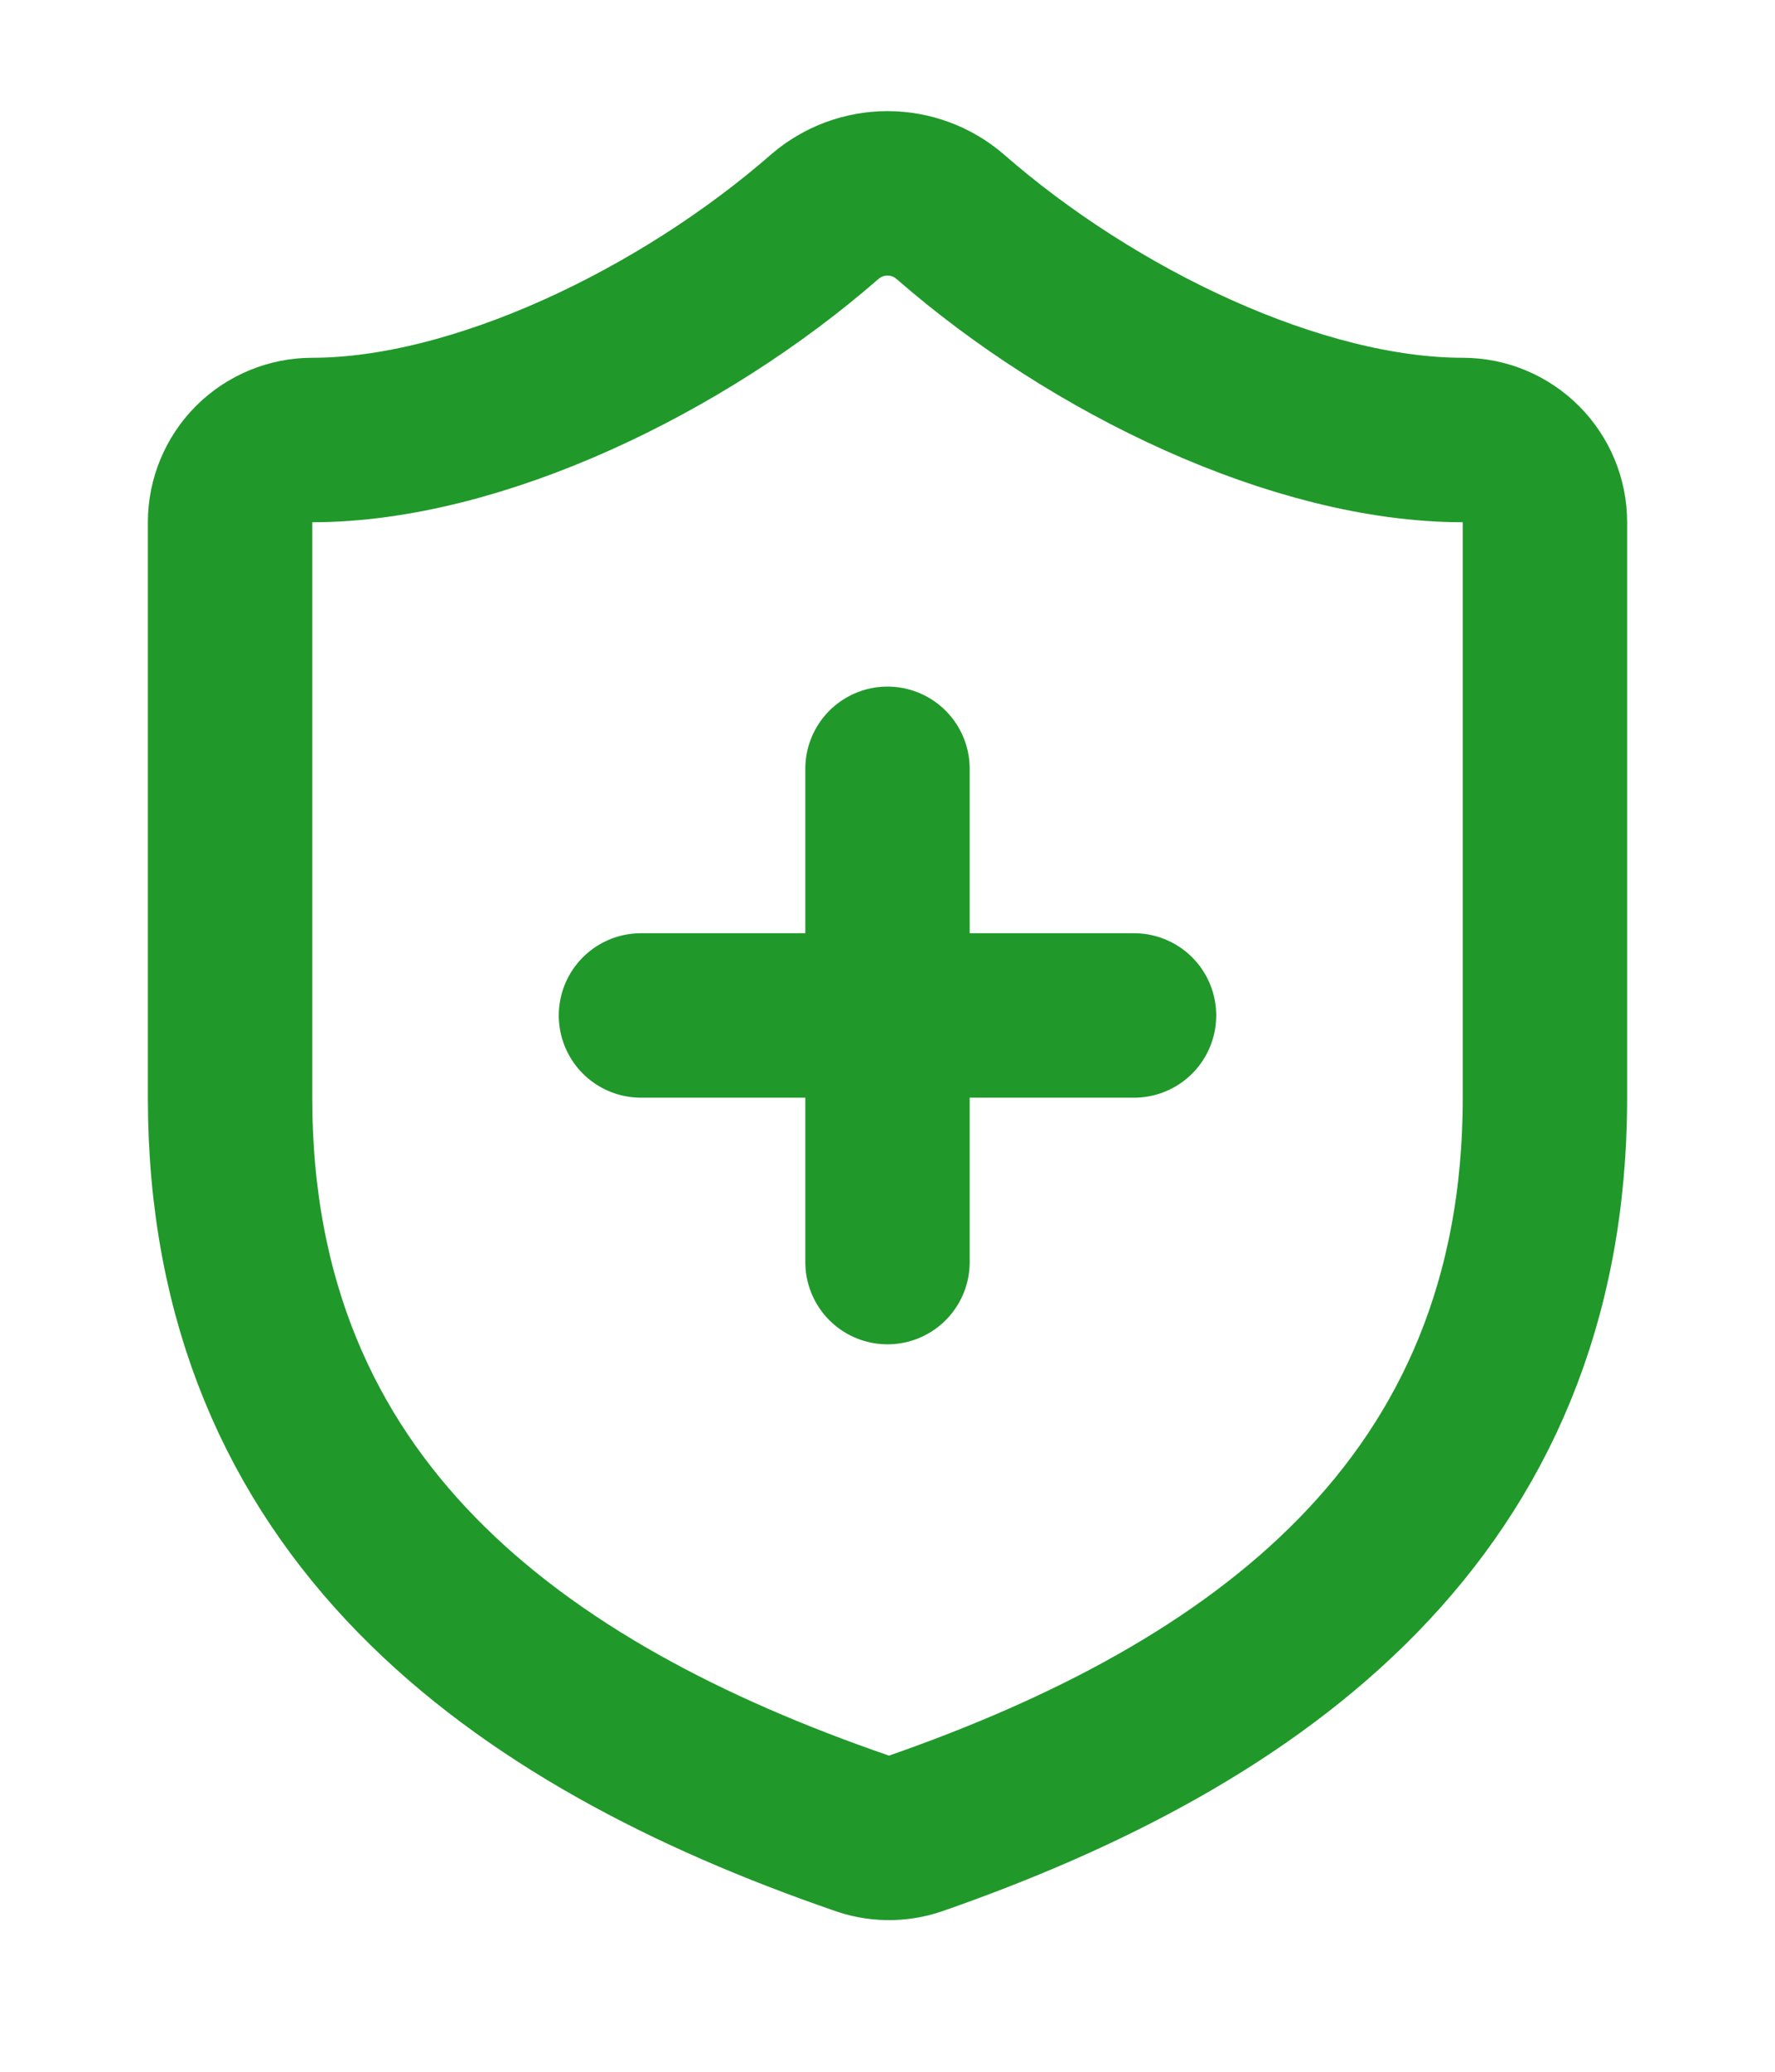
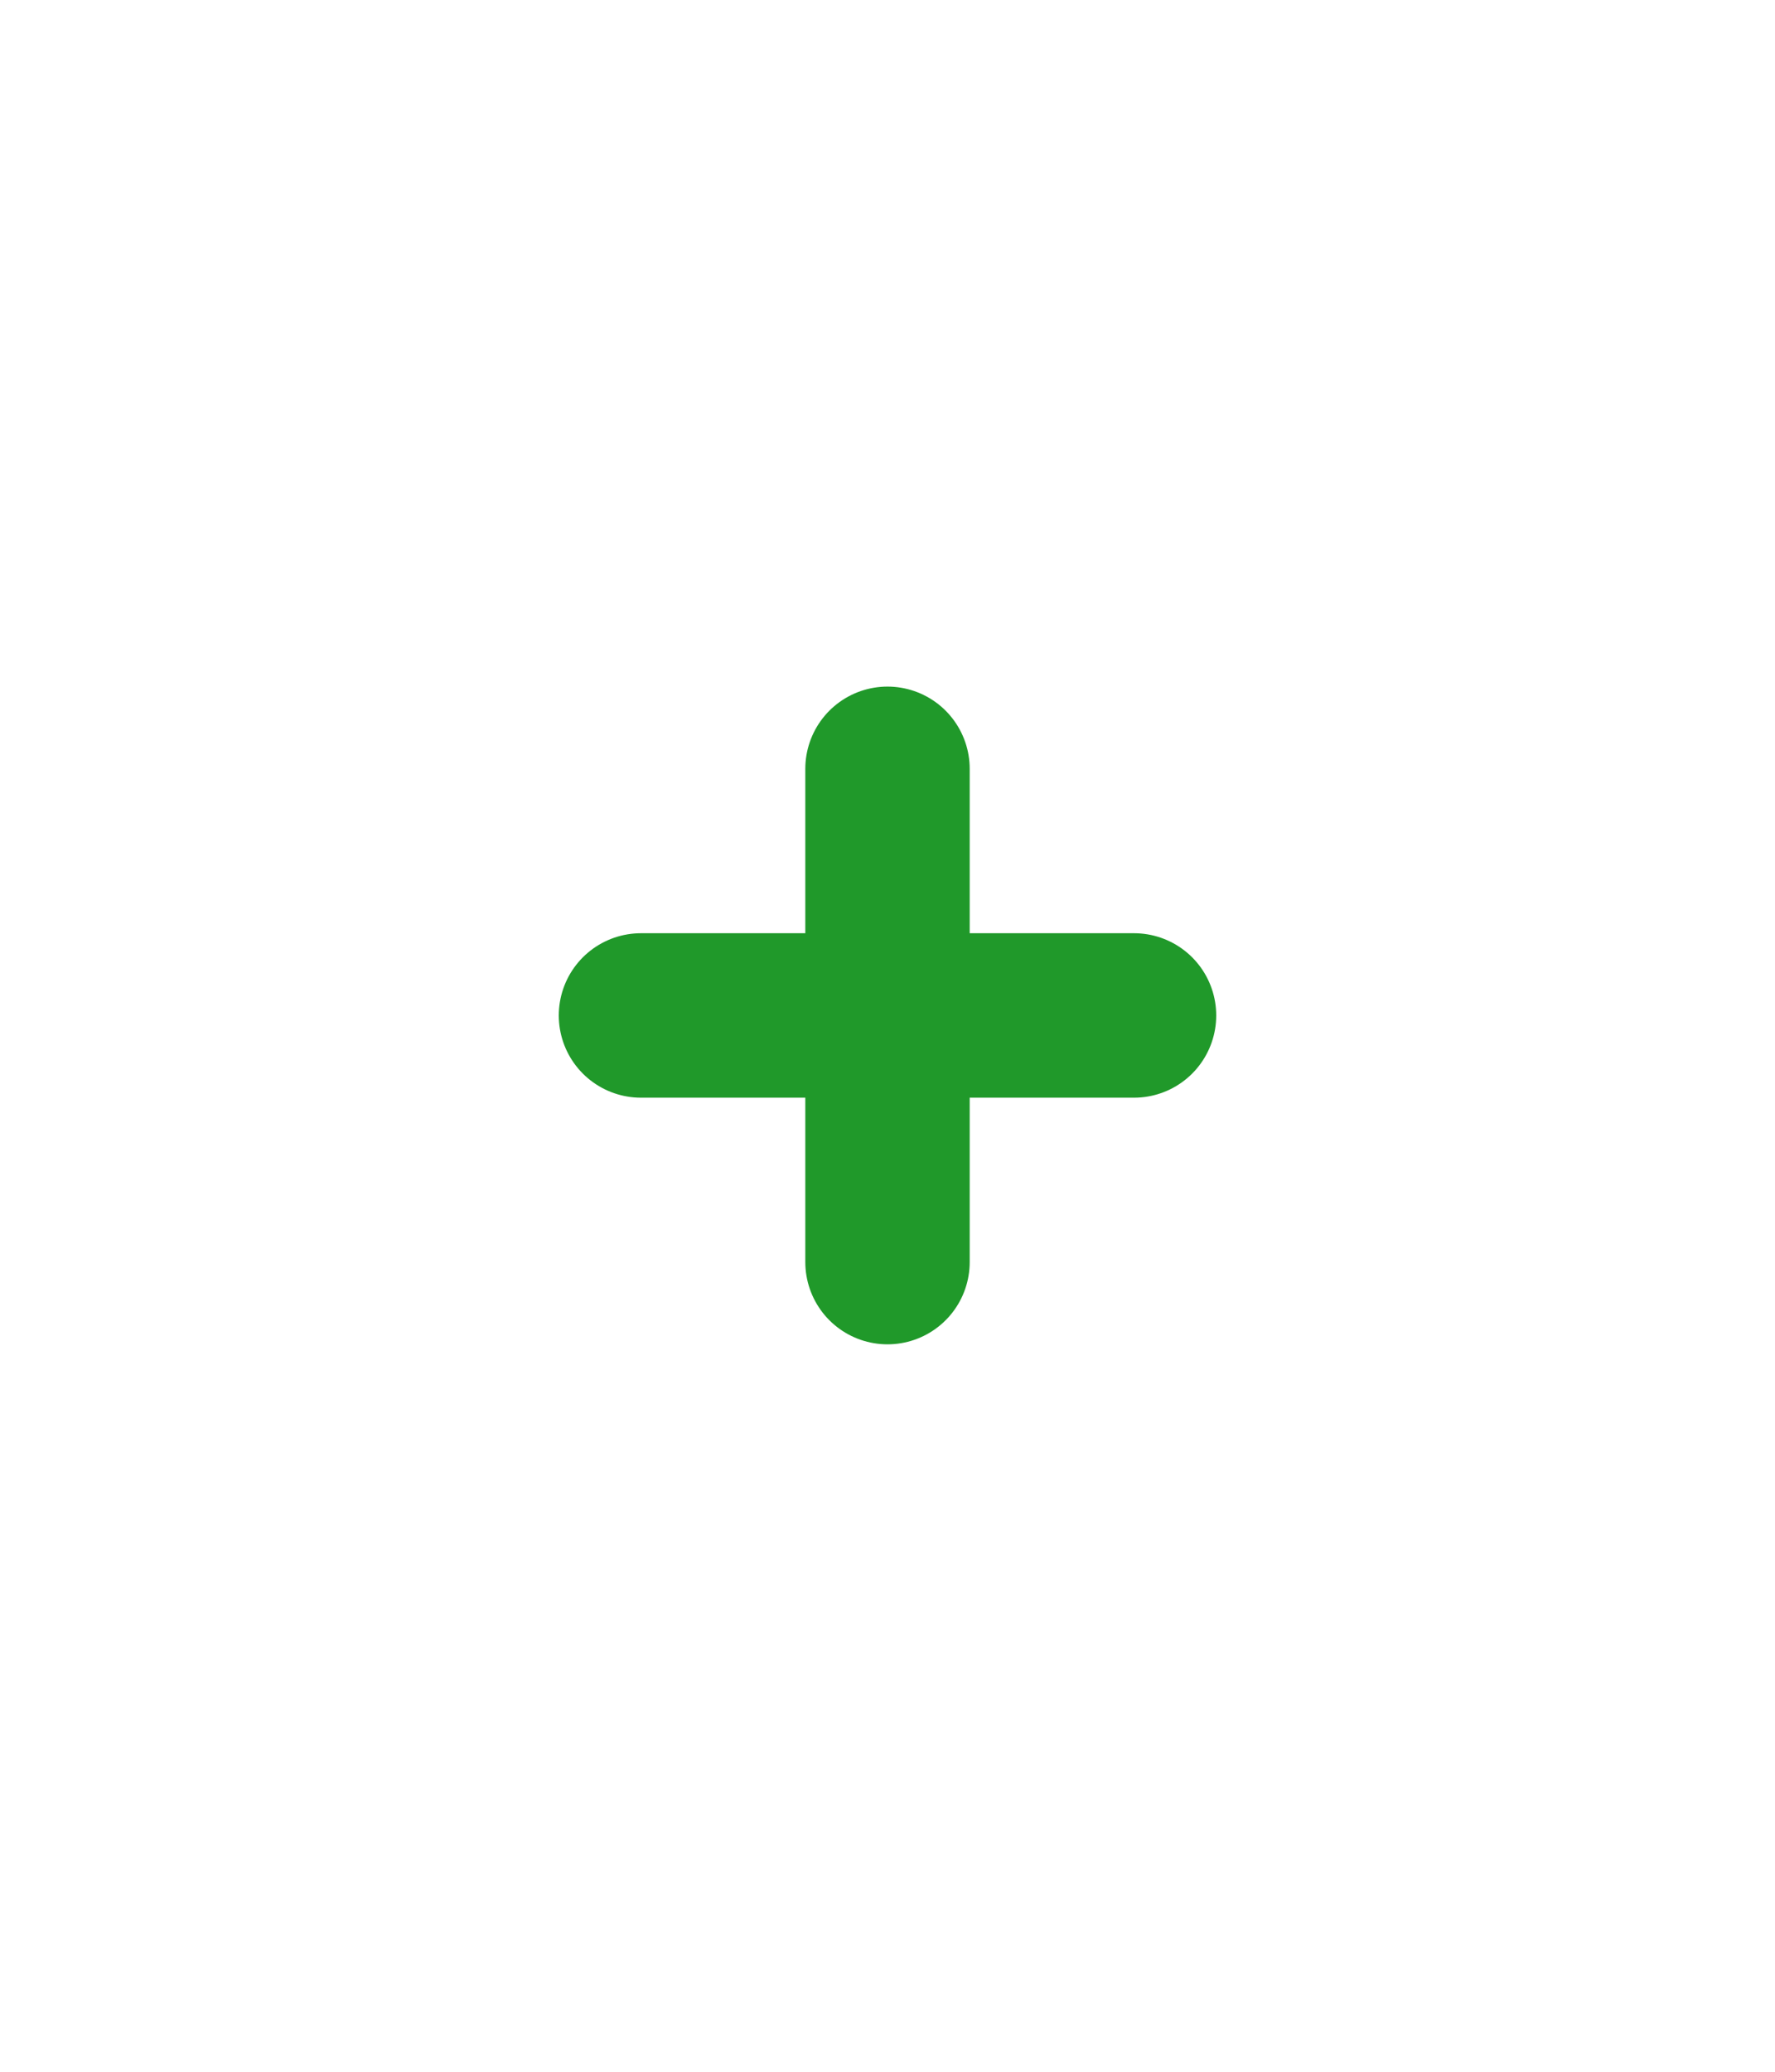
<svg xmlns="http://www.w3.org/2000/svg" width="18" height="21" viewBox="0 0 18 21" fill="none">
-   <path d="M15.667 11.127C15.667 15.294 12.75 17.377 9.283 18.585C9.102 18.647 8.905 18.644 8.725 18.577C5.25 17.377 2.333 15.294 2.333 11.127V5.294C2.333 5.073 2.421 4.861 2.577 4.704C2.734 4.548 2.946 4.46 3.167 4.46C4.833 4.46 6.917 3.46 8.367 2.194C8.543 2.043 8.768 1.96 9 1.96C9.232 1.96 9.457 2.043 9.633 2.194C11.092 3.469 13.167 4.46 14.833 4.46C15.054 4.46 15.266 4.548 15.422 4.704C15.579 4.861 15.667 5.073 15.667 5.294V11.127Z" stroke="#20992A" stroke-width="1.667" stroke-linecap="round" stroke-linejoin="round" />
  <path d="M6.5 10.293H11.5" stroke="#20992A" stroke-width="1.667" stroke-linecap="round" stroke-linejoin="round" />
  <path d="M9 7.793V12.793" stroke="#20992A" stroke-width="1.667" stroke-linecap="round" stroke-linejoin="round" />
</svg>